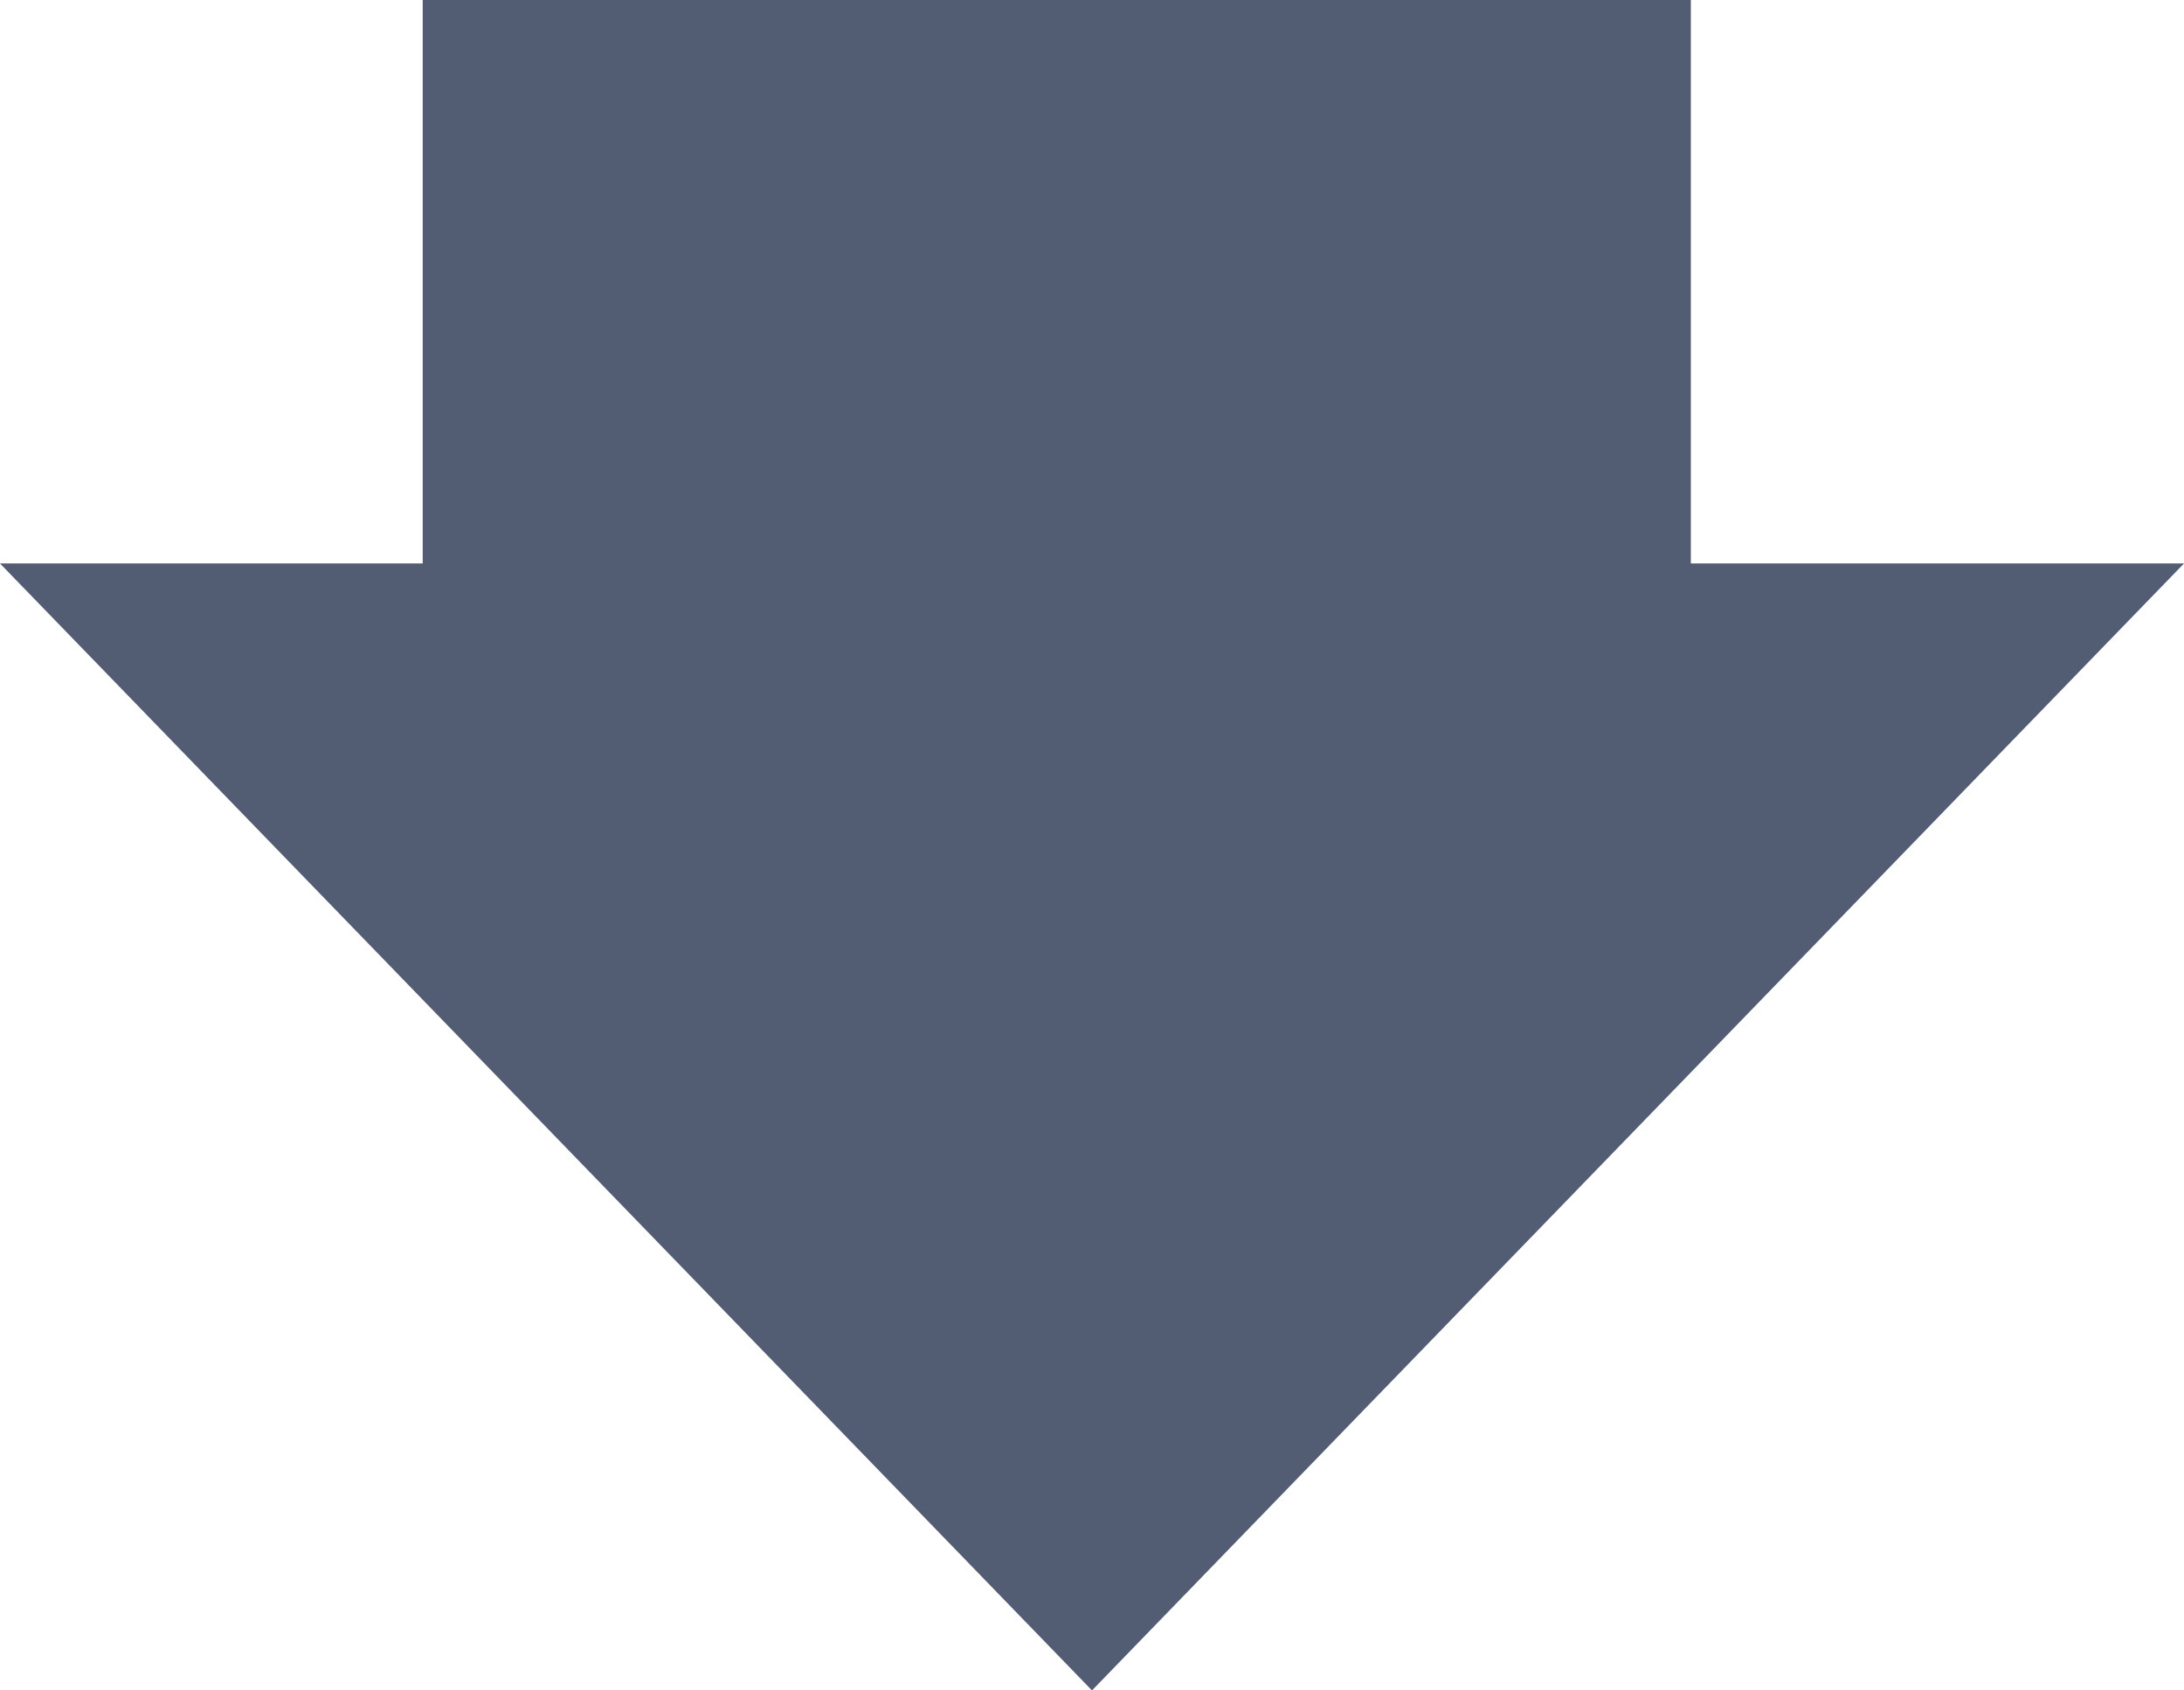
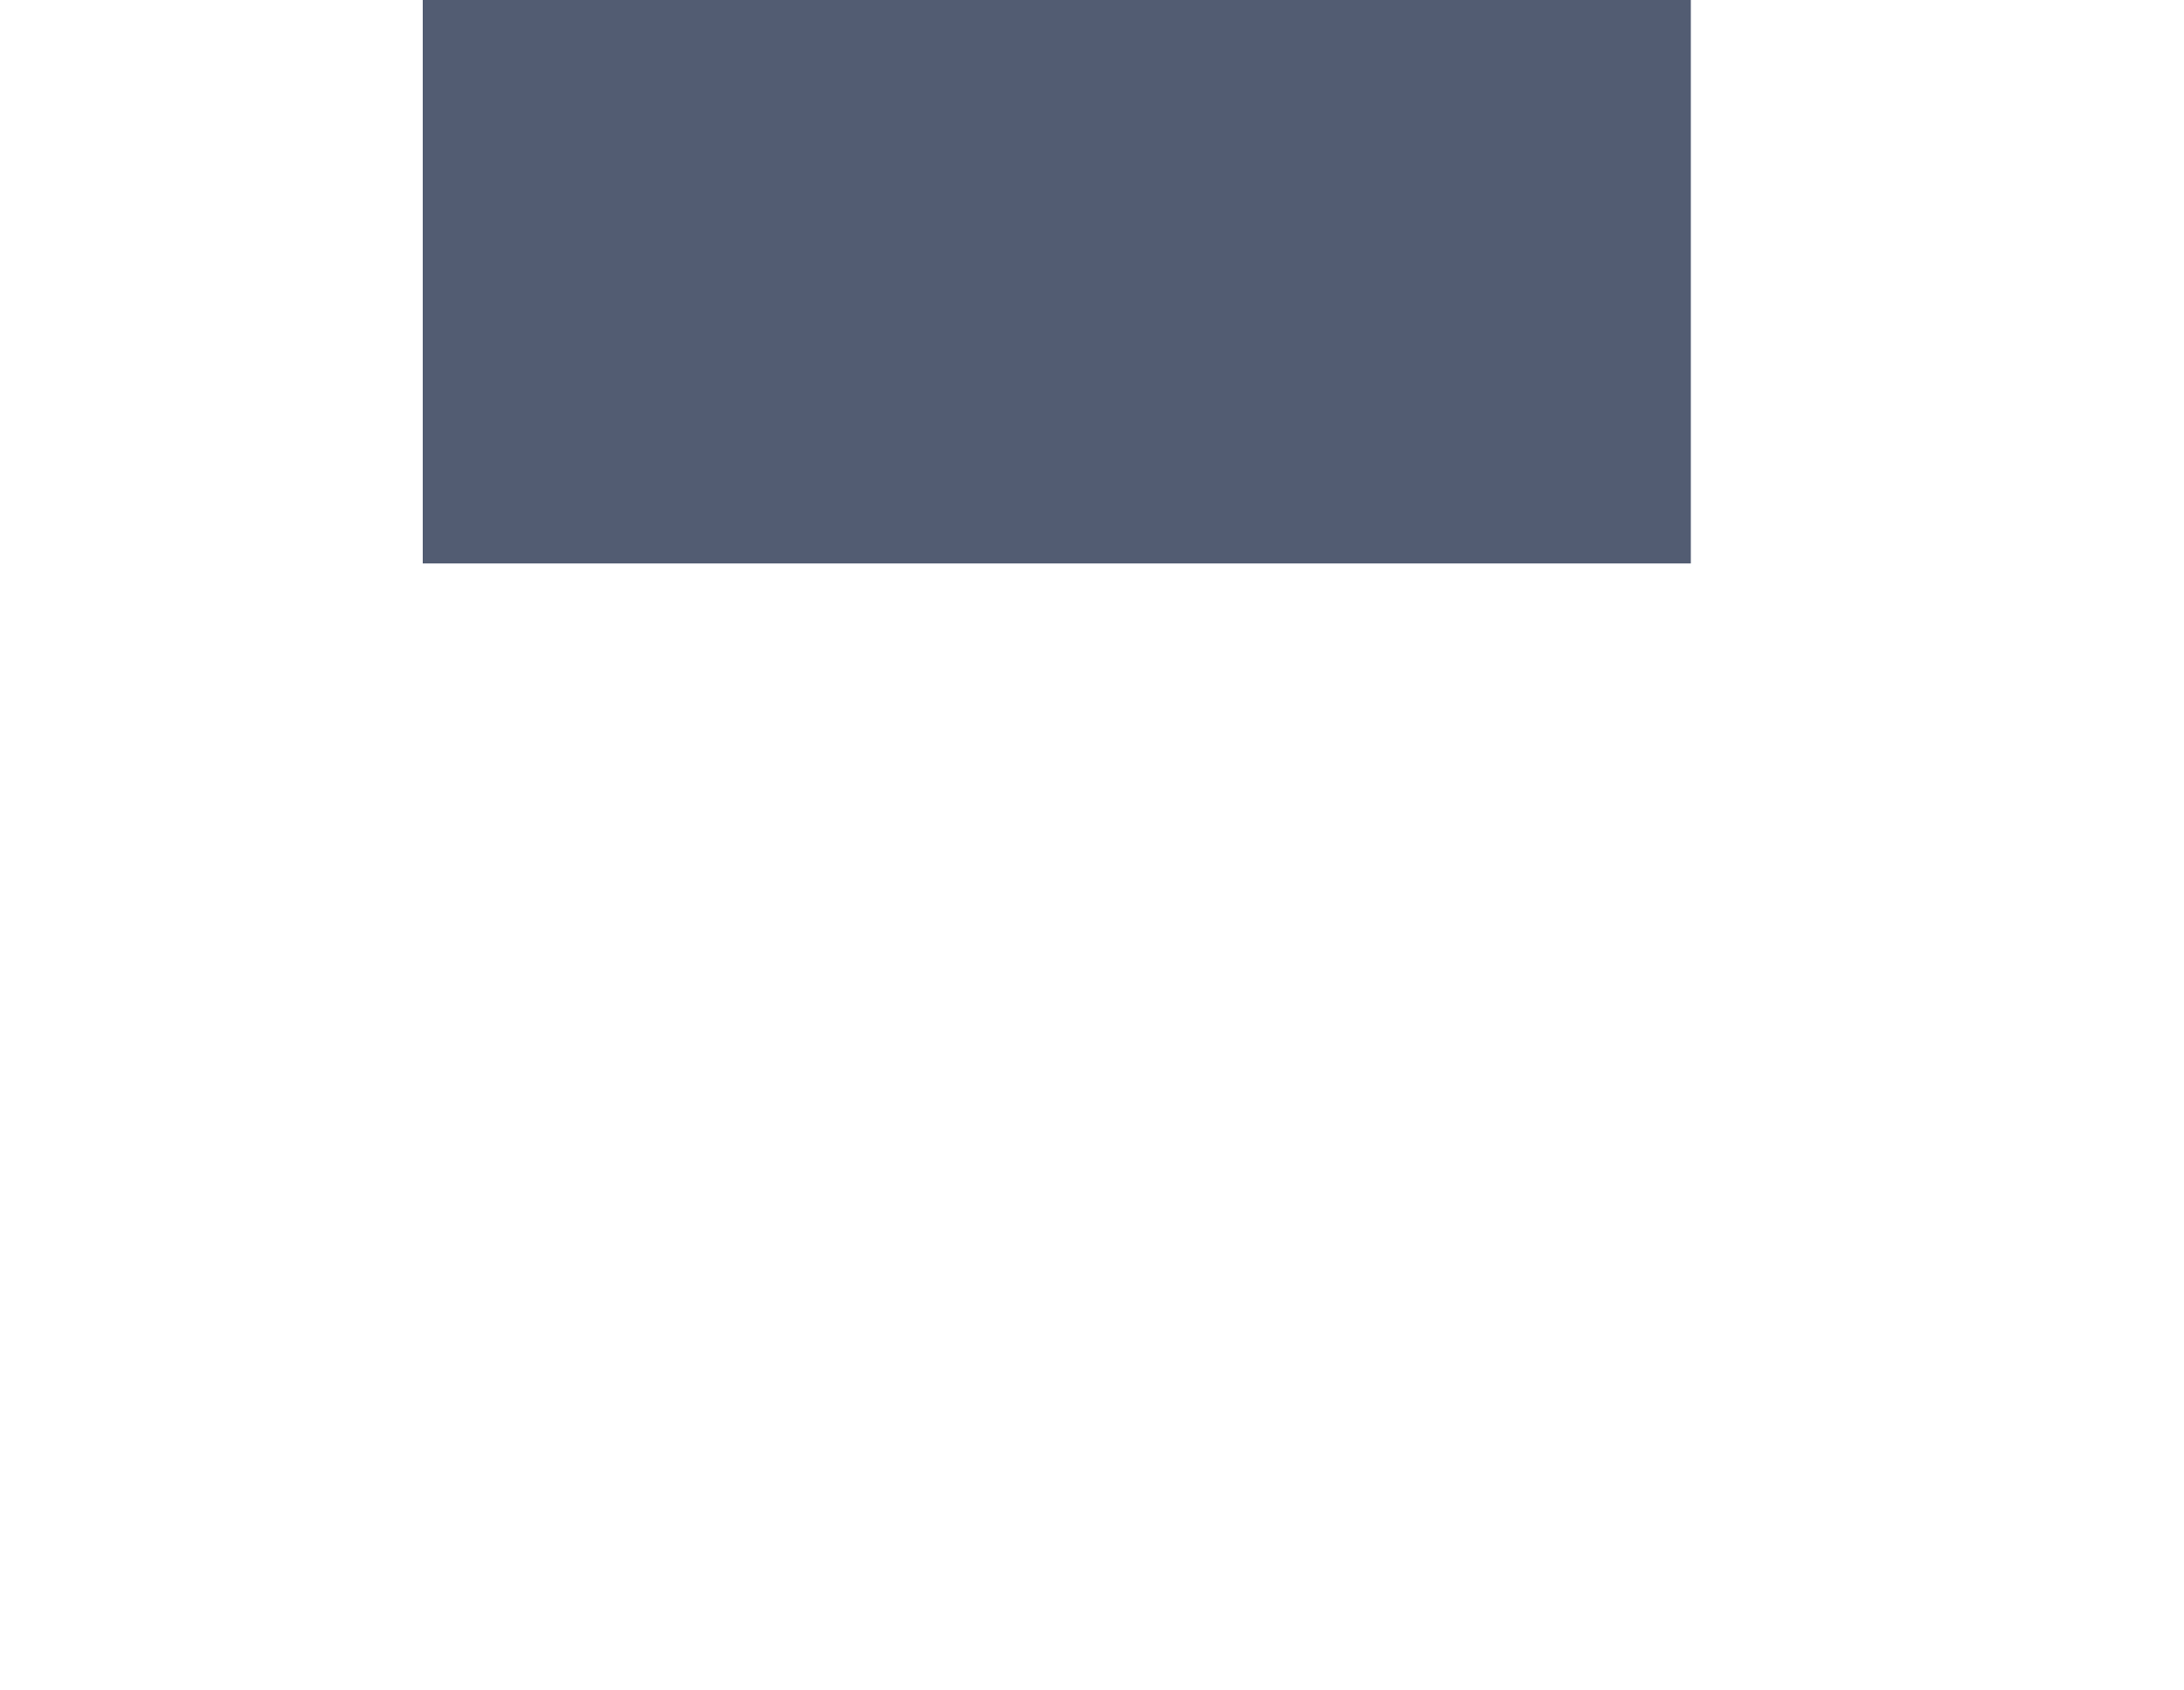
<svg xmlns="http://www.w3.org/2000/svg" width="31" height="23.999" viewBox="0 0 31 23.999">
-   <path id="合体_1" data-name="合体 1" d="M-6849-134h31l-15.5,16Zm6,0v-8h18v8Z" transform="translate(6849 142)" fill="#091737" opacity="0.7" />
+   <path id="合体_1" data-name="合体 1" d="M-6849-134h31Zm6,0v-8h18v8Z" transform="translate(6849 142)" fill="#091737" opacity="0.7" />
</svg>